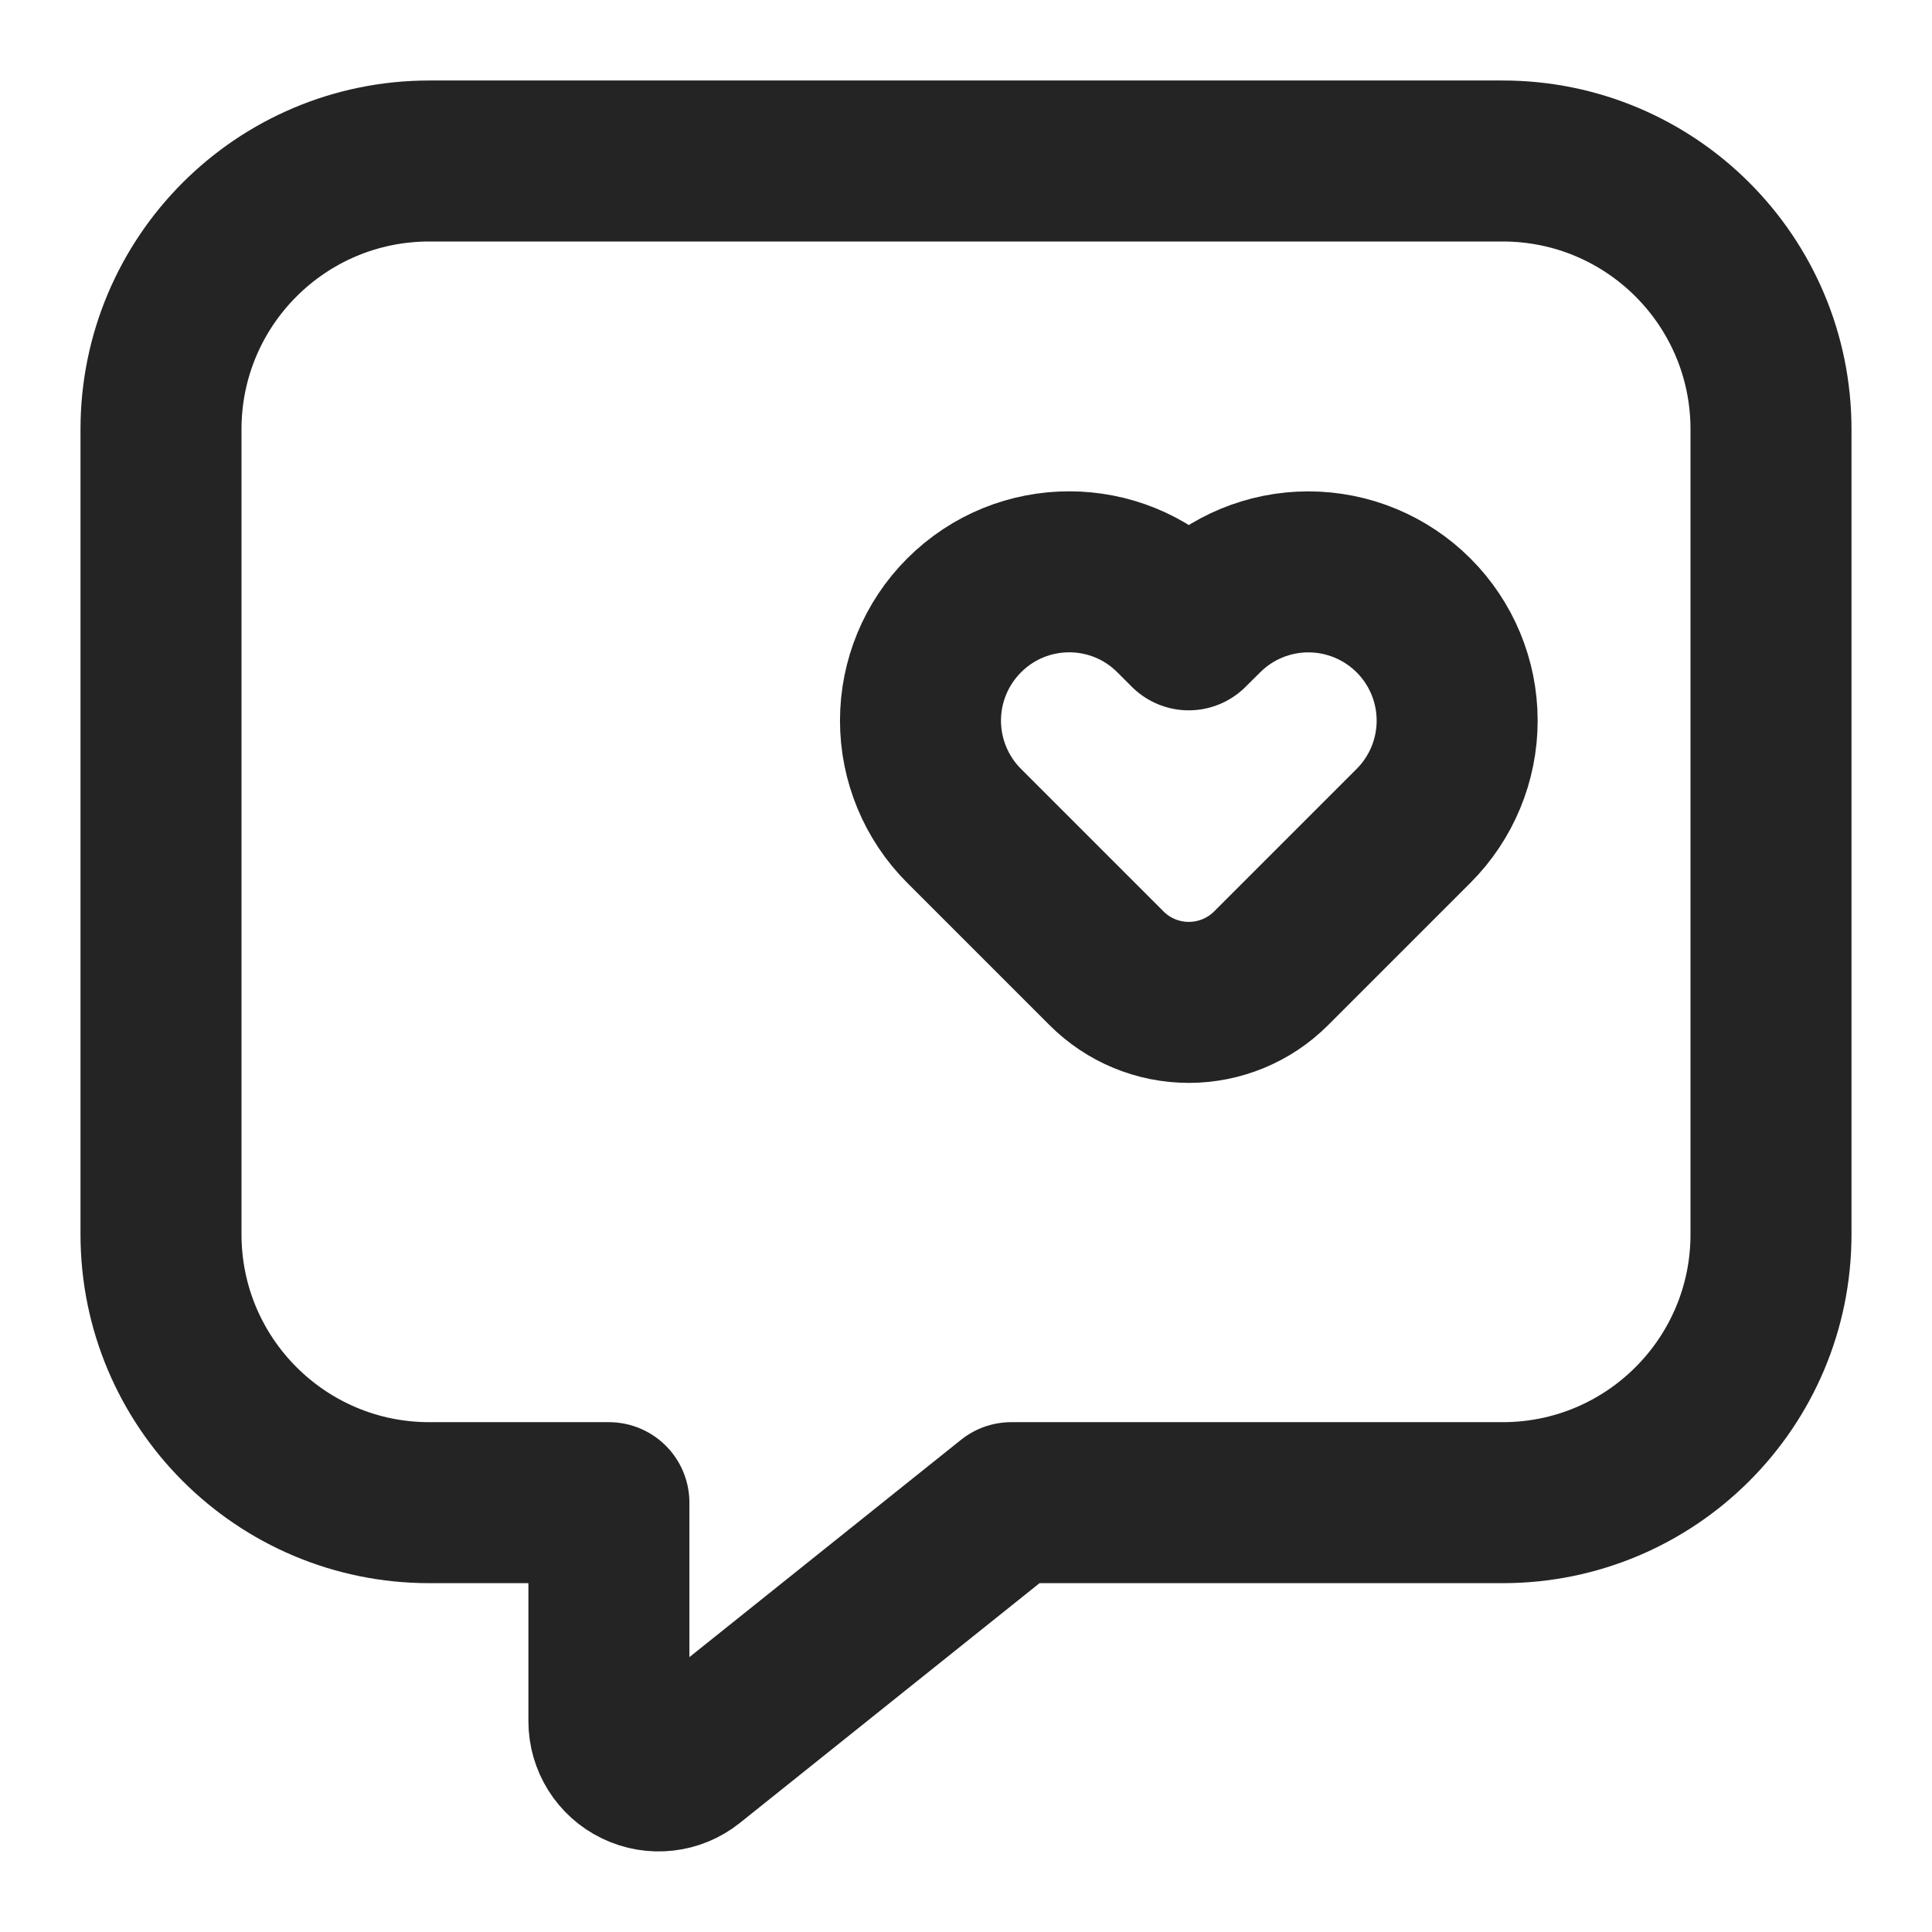
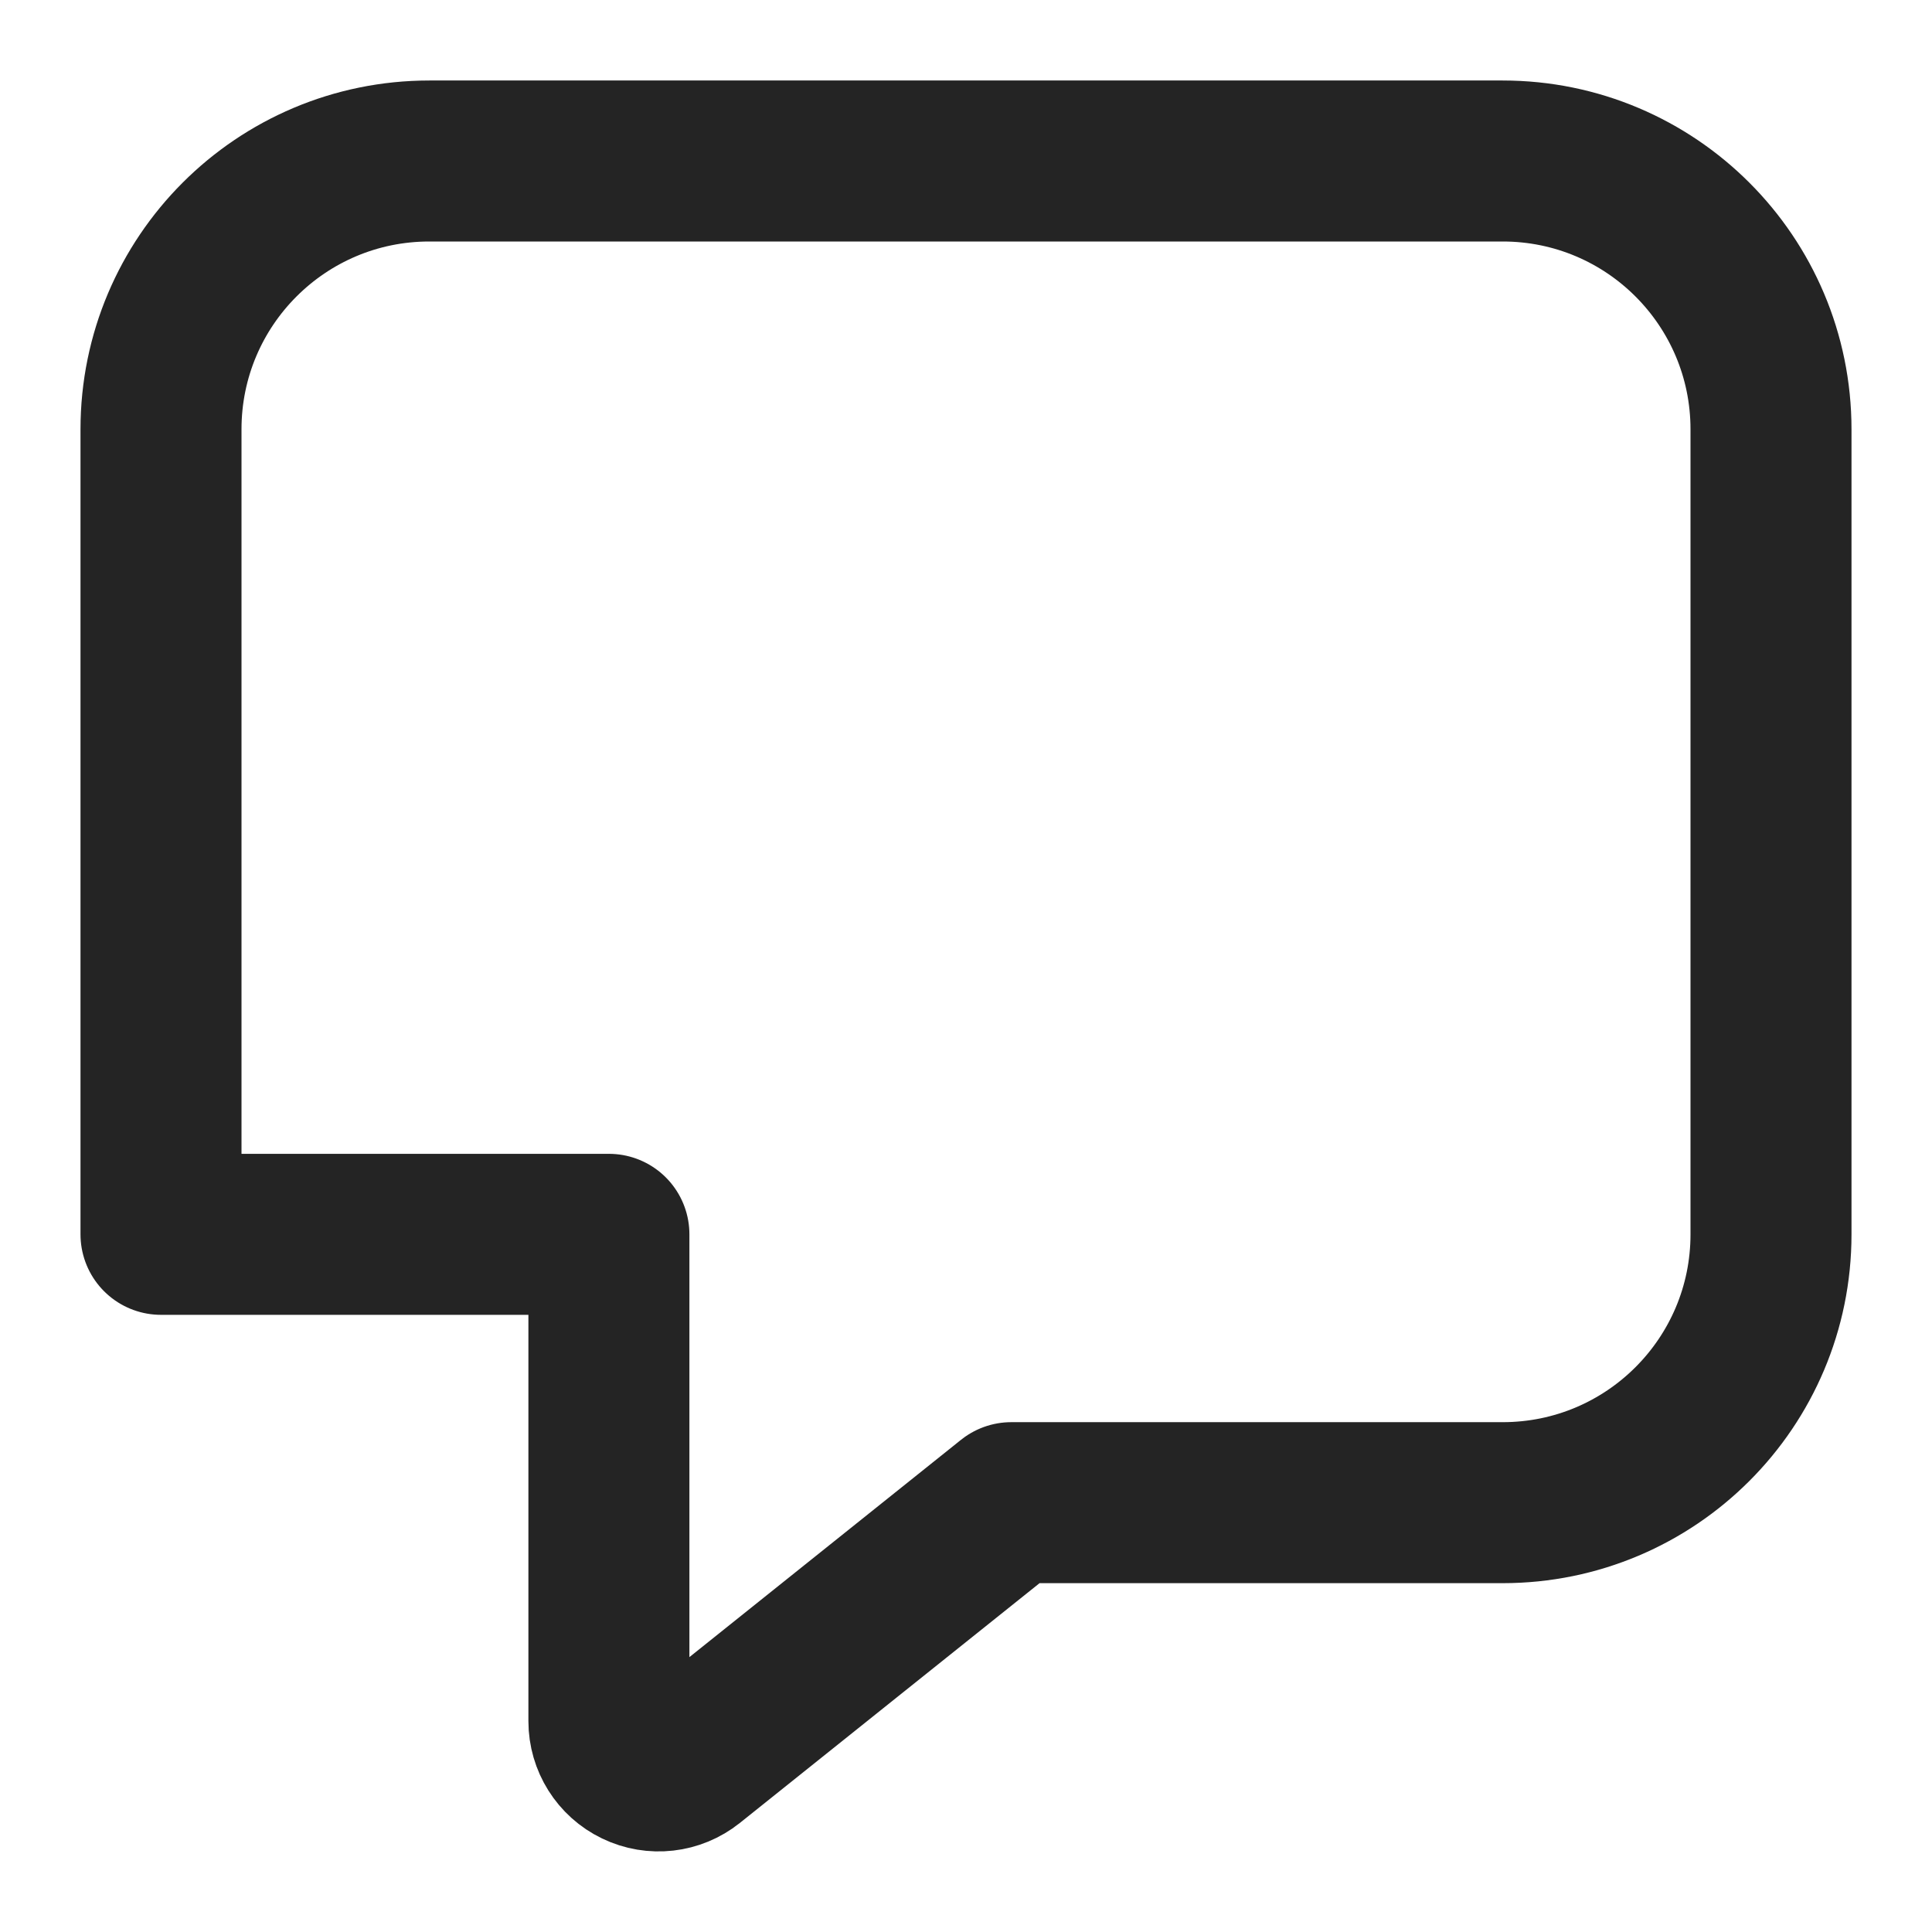
<svg xmlns="http://www.w3.org/2000/svg" width="18" height="18" viewBox="0 0 18 18" fill="none">
-   <path fill-rule="evenodd" clip-rule="evenodd" d="M13.17 5.734C13.43 5.994 13.576 6.346 13.576 6.714C13.576 7.081 13.43 7.434 13.17 7.694L11.842 9.022C11.639 9.225 11.363 9.339 11.076 9.339C10.788 9.339 10.513 9.225 10.31 9.022L8.982 7.694C8.722 7.434 8.576 7.081 8.576 6.714C8.576 6.346 8.722 5.994 8.982 5.734C9.523 5.192 10.4 5.192 10.941 5.734L11.075 5.868L11.21 5.734C11.47 5.474 11.822 5.328 12.19 5.328C12.557 5.328 12.91 5.474 13.17 5.734Z" stroke="#242424" stroke-width="1.5" stroke-linecap="round" stroke-linejoin="round" />
-   <path fill-rule="evenodd" clip-rule="evenodd" d="M9.422 14H14C15.381 14 16.5 12.881 16.5 11.5V4C16.5 2.619 15.381 1.5 14 1.5H4C2.619 1.5 1.5 2.619 1.5 4V11.5C1.5 12.881 2.619 14 4 14H5.673V16.036C5.673 16.214 5.775 16.376 5.935 16.453C6.096 16.531 6.286 16.509 6.425 16.398L9.422 14Z" stroke="#242424" stroke-width="1.5" stroke-linecap="round" stroke-linejoin="round" />
+   <path fill-rule="evenodd" clip-rule="evenodd" d="M9.422 14H14C15.381 14 16.5 12.881 16.5 11.5V4C16.5 2.619 15.381 1.5 14 1.5H4C2.619 1.5 1.5 2.619 1.5 4V11.5H5.673V16.036C5.673 16.214 5.775 16.376 5.935 16.453C6.096 16.531 6.286 16.509 6.425 16.398L9.422 14Z" stroke="#242424" stroke-width="1.5" stroke-linecap="round" stroke-linejoin="round" />
</svg>